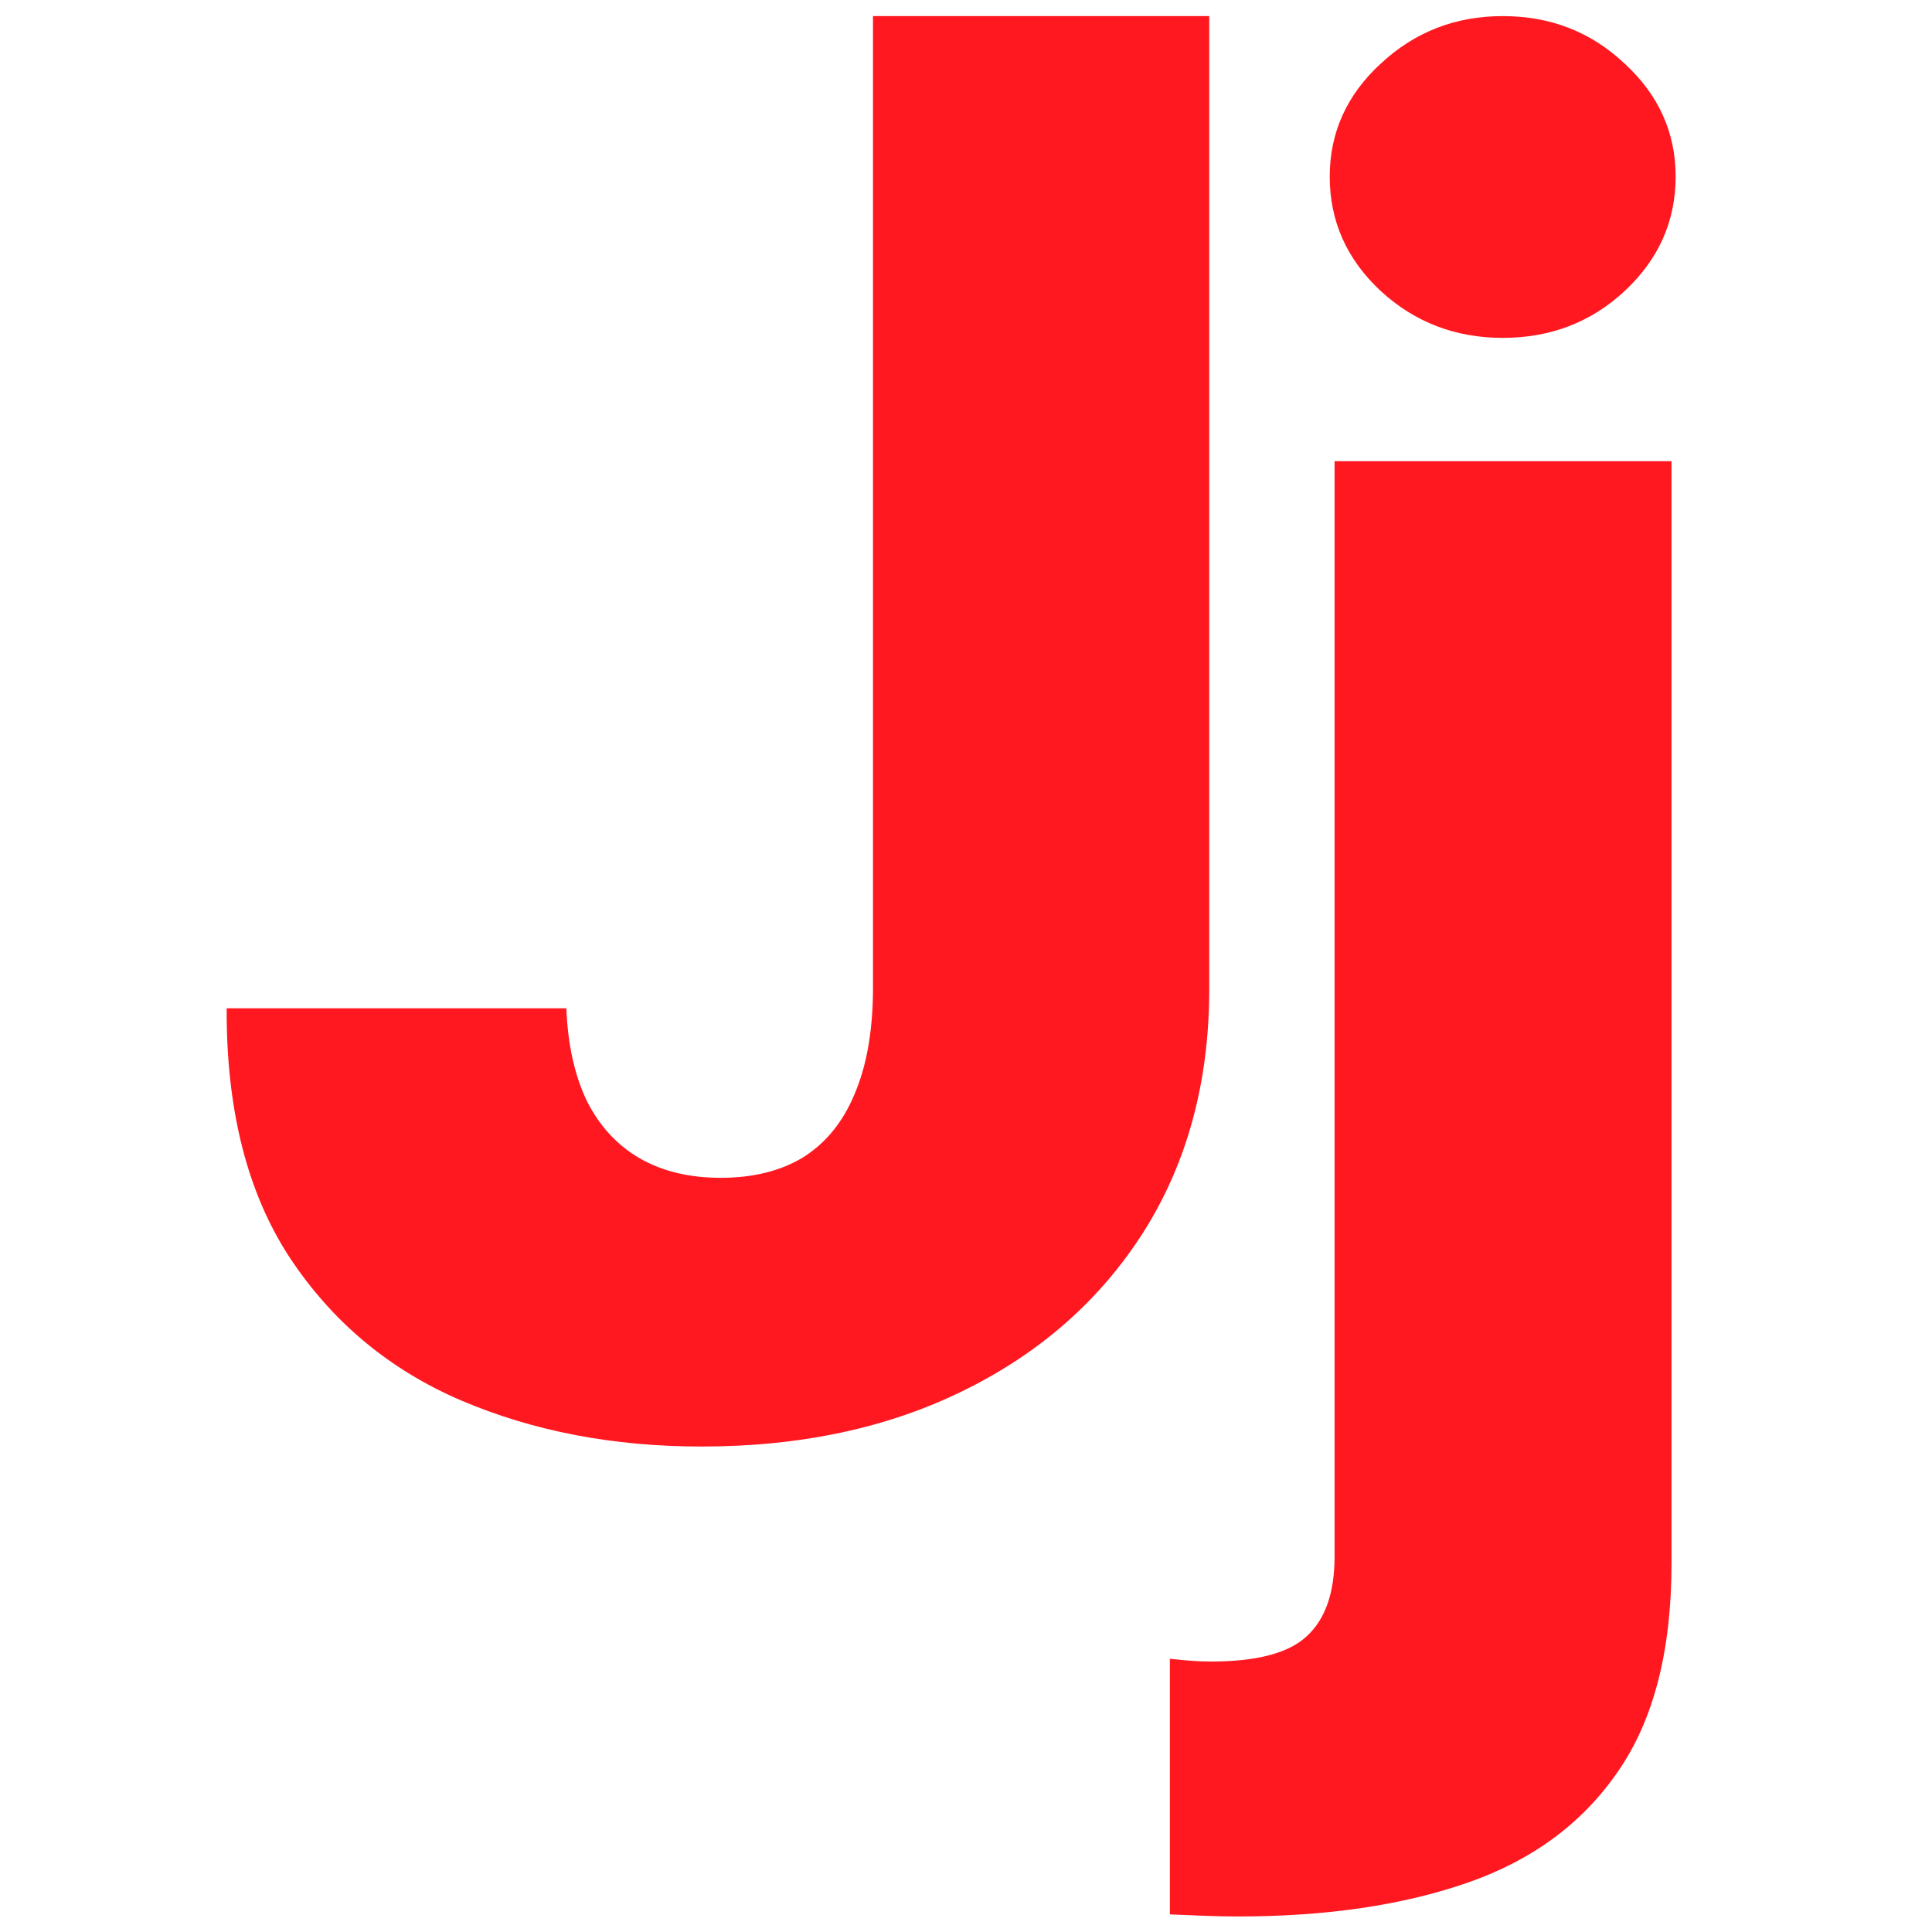
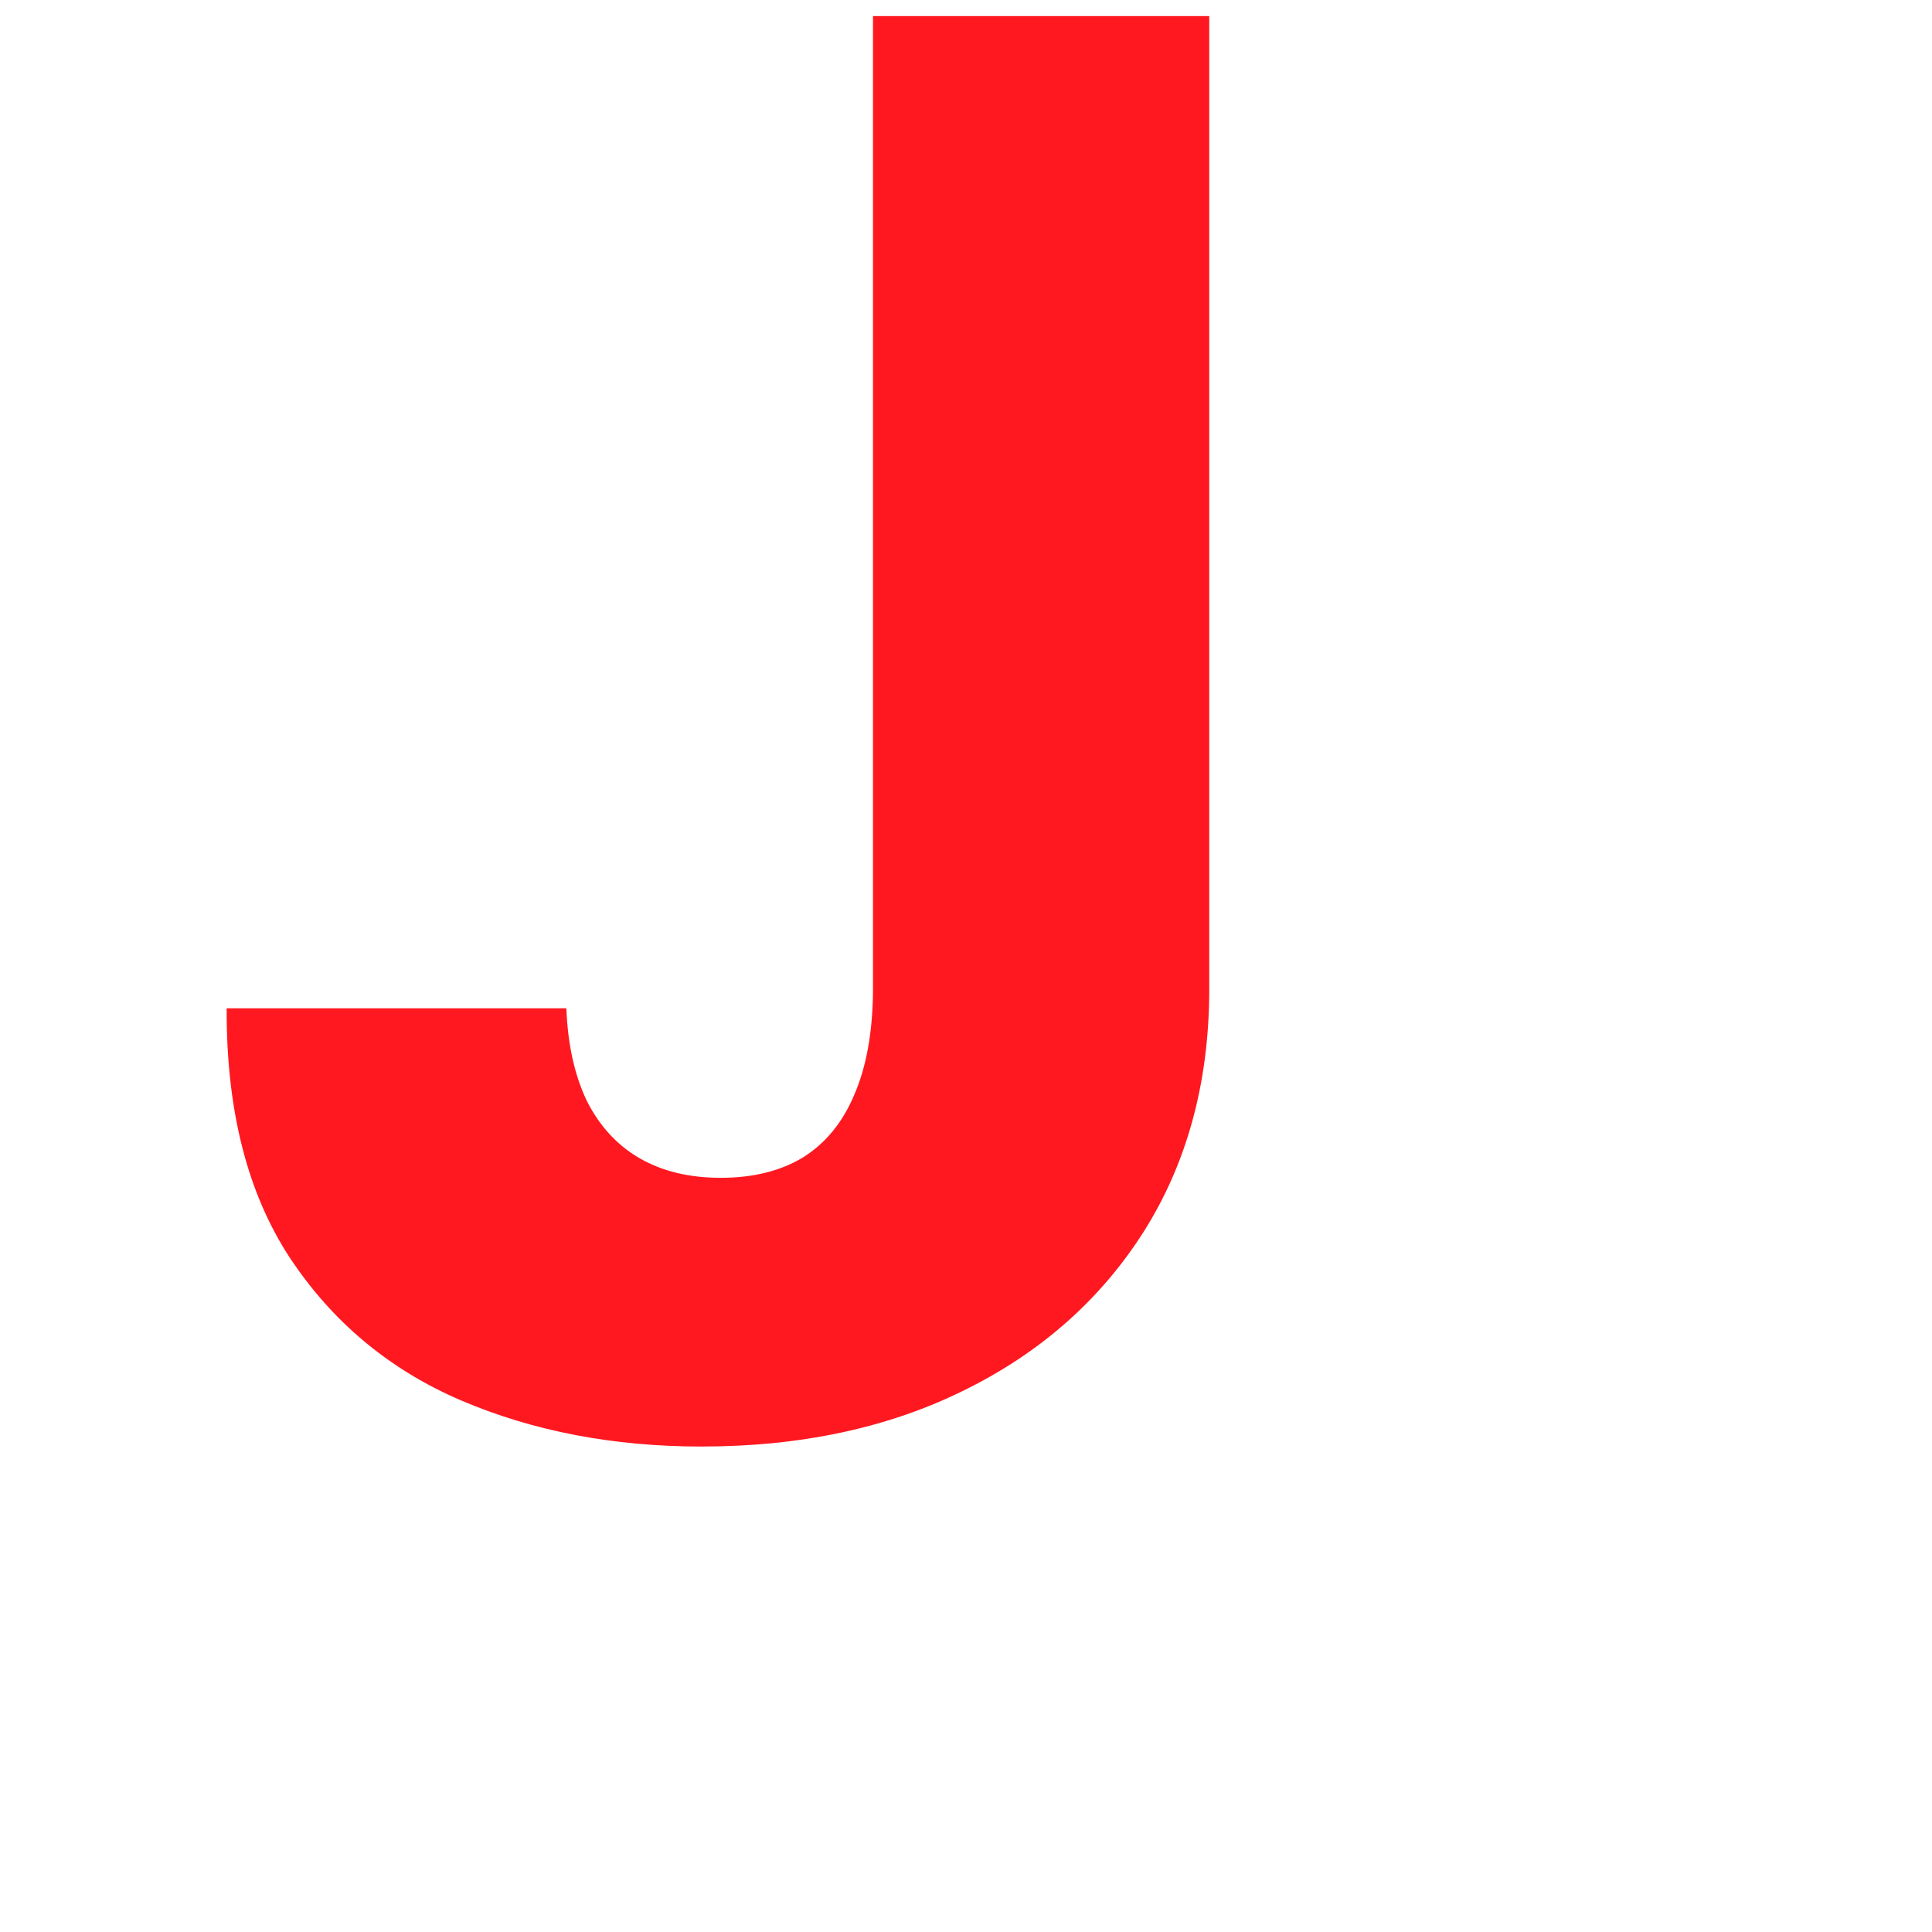
<svg xmlns="http://www.w3.org/2000/svg" width="120" height="120" viewBox="0 0 120 120" fill="none">
  <path d="M54.223 1H75.109V61.601C75.08 67.279 73.725 72.243 71.043 76.495C68.361 80.717 64.652 83.999 59.915 86.338C55.208 88.678 49.758 89.847 43.567 89.847C38.089 89.847 33.11 88.892 28.631 86.98C24.18 85.069 20.627 82.101 17.974 78.078C15.349 74.055 14.051 68.905 14.079 62.628H35.178C35.264 64.882 35.692 66.808 36.462 68.406C37.261 69.975 38.36 71.159 39.758 71.958C41.156 72.757 42.825 73.156 44.765 73.156C46.791 73.156 48.503 72.728 49.901 71.873C51.299 70.988 52.355 69.69 53.068 67.978C53.81 66.266 54.195 64.141 54.223 61.601V1Z" fill="#FF1820" />
-   <path d="M82.892 28.647H103.82V97.123C103.82 102.544 102.707 106.852 100.482 110.048C98.285 113.243 95.175 115.54 91.152 116.938C87.129 118.336 82.378 119.035 76.9 119.035C76.159 119.035 75.459 119.021 74.803 118.993C74.147 118.964 73.434 118.936 72.663 118.907V103.029C73.177 103.086 73.633 103.129 74.033 103.158C74.432 103.186 74.832 103.2 75.231 103.2C78.113 103.2 80.11 102.658 81.223 101.574C82.336 100.518 82.892 98.892 82.892 96.695V28.647ZM93.335 20.986C90.396 20.986 87.871 20.016 85.759 18.076C83.648 16.108 82.592 13.739 82.592 10.972C82.592 8.233 83.648 5.893 85.759 3.953C87.871 1.984 90.396 1 93.335 1C96.302 1 98.827 1.984 100.91 3.953C103.021 5.893 104.077 8.233 104.077 10.972C104.077 13.739 103.021 16.108 100.91 18.076C98.827 20.016 96.302 20.986 93.335 20.986Z" fill="#FF1820" />
</svg>